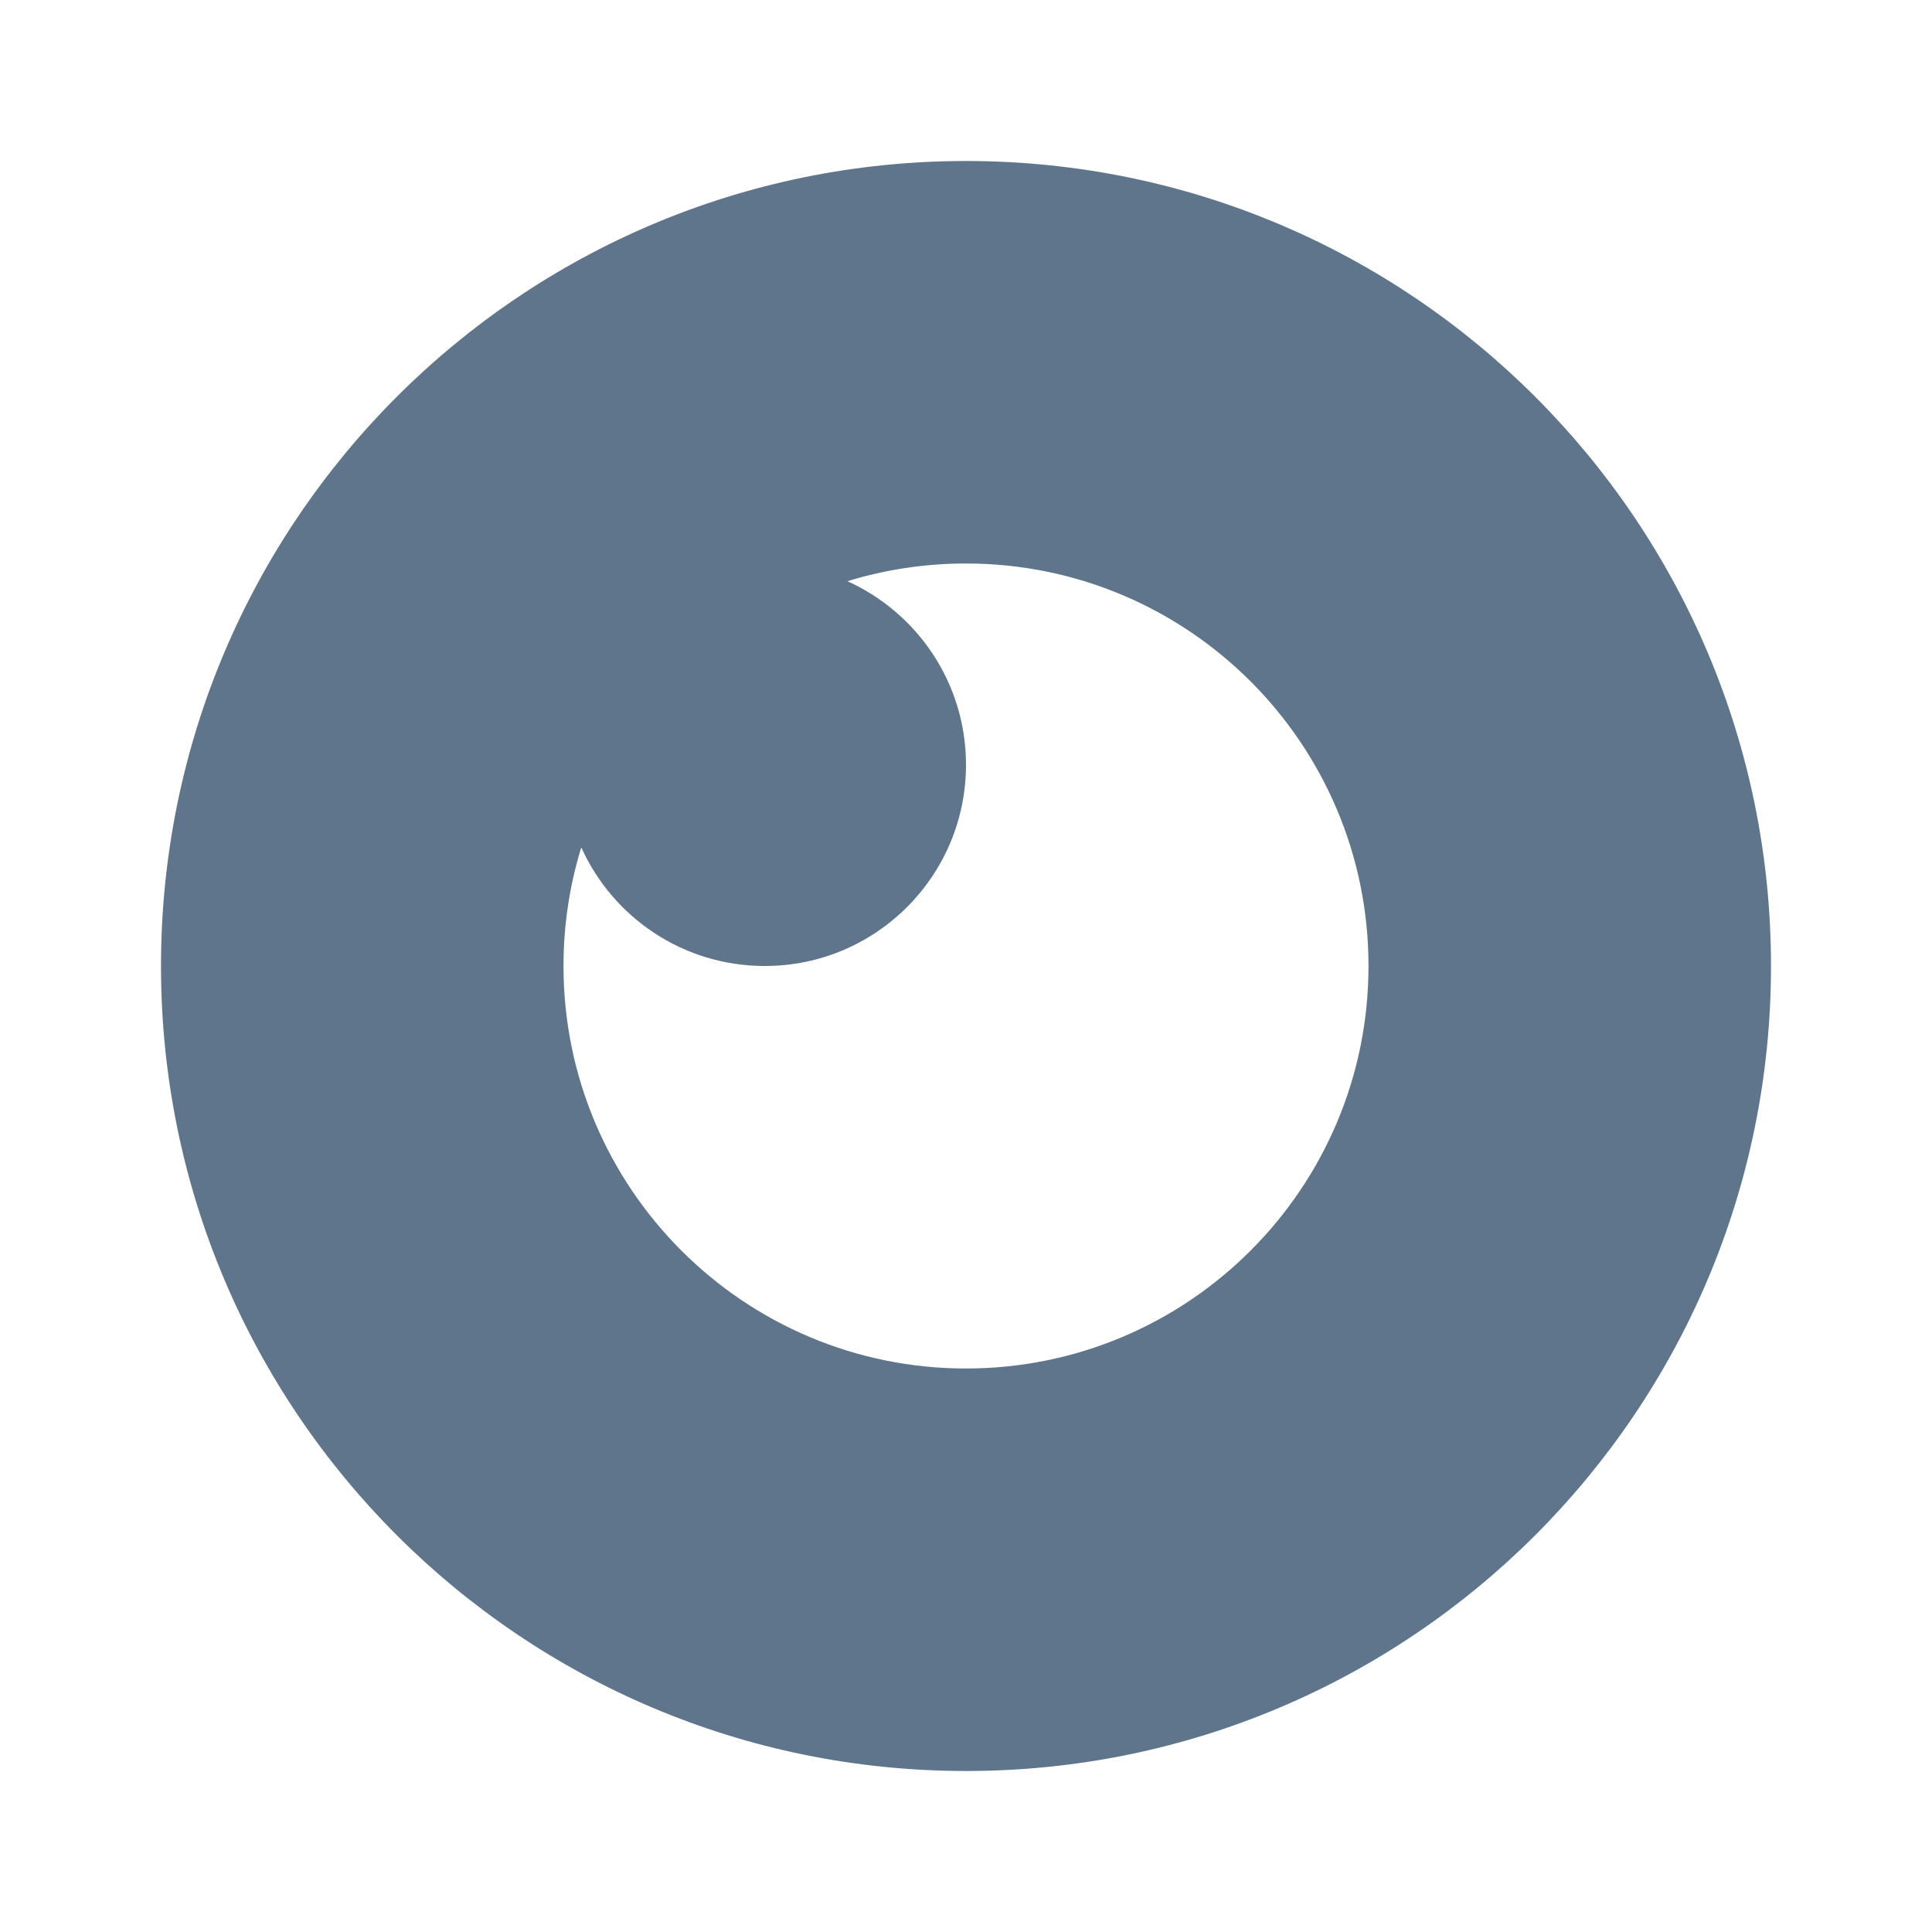
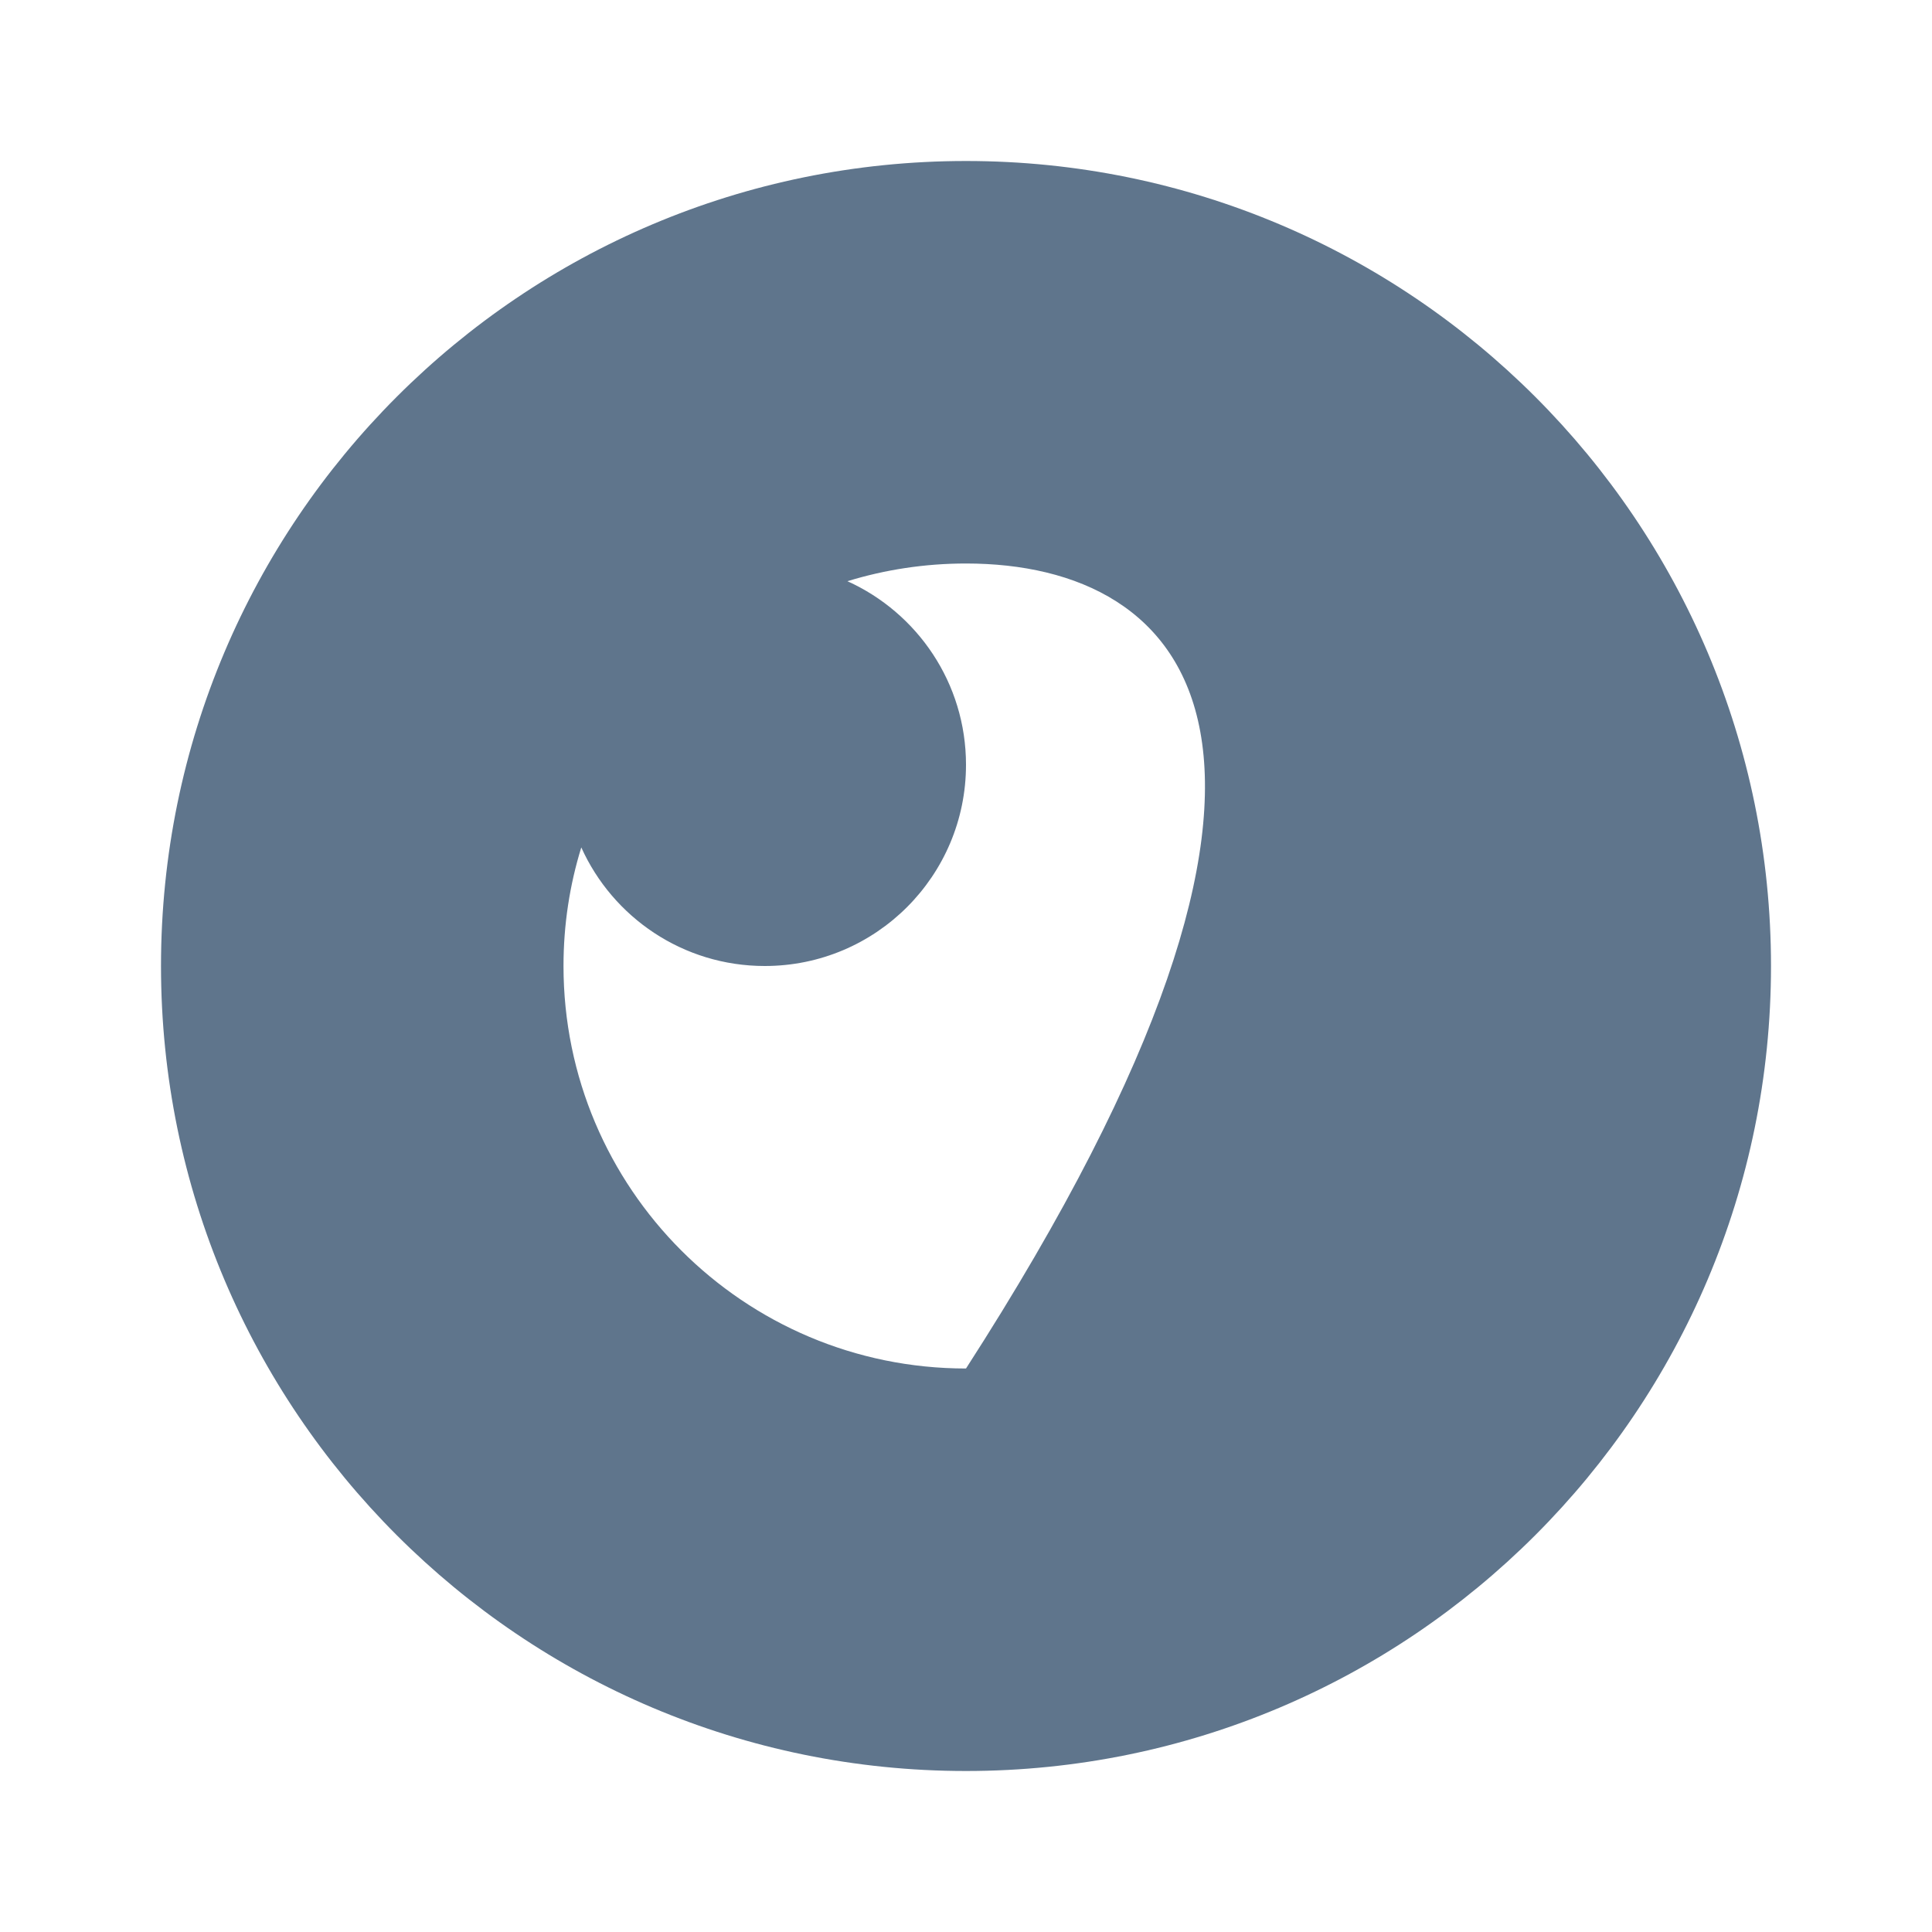
<svg xmlns="http://www.w3.org/2000/svg" viewBox="0 0 24 24">
-   <path d="M12 2C17.523 2 22 6.477 22 12C22 17.523 17.523 22 12 22C6.477 22 2 17.523 2 12C2 6.477 6.477 2 12 2ZM12 7C11.487 7 10.992 7.077 10.527 7.22C11.395 7.612 12 8.485 12 9.5C12 10.881 10.881 12 9.5 12C8.485 12 7.612 11.395 7.221 10.527C7.077 10.992 7 11.487 7 12C7 14.761 9.239 17 12 17C14.761 17 17 14.761 17 12C17 9.239 14.761 7 12 7Z" fill="rgba(95,117,140,1)" />
+   <path d="M12 2C17.523 2 22 6.477 22 12C22 17.523 17.523 22 12 22C6.477 22 2 17.523 2 12C2 6.477 6.477 2 12 2ZM12 7C11.487 7 10.992 7.077 10.527 7.22C11.395 7.612 12 8.485 12 9.5C12 10.881 10.881 12 9.5 12C8.485 12 7.612 11.395 7.221 10.527C7.077 10.992 7 11.487 7 12C7 14.761 9.239 17 12 17C17 9.239 14.761 7 12 7Z" fill="rgba(95,117,140,1)" />
</svg>